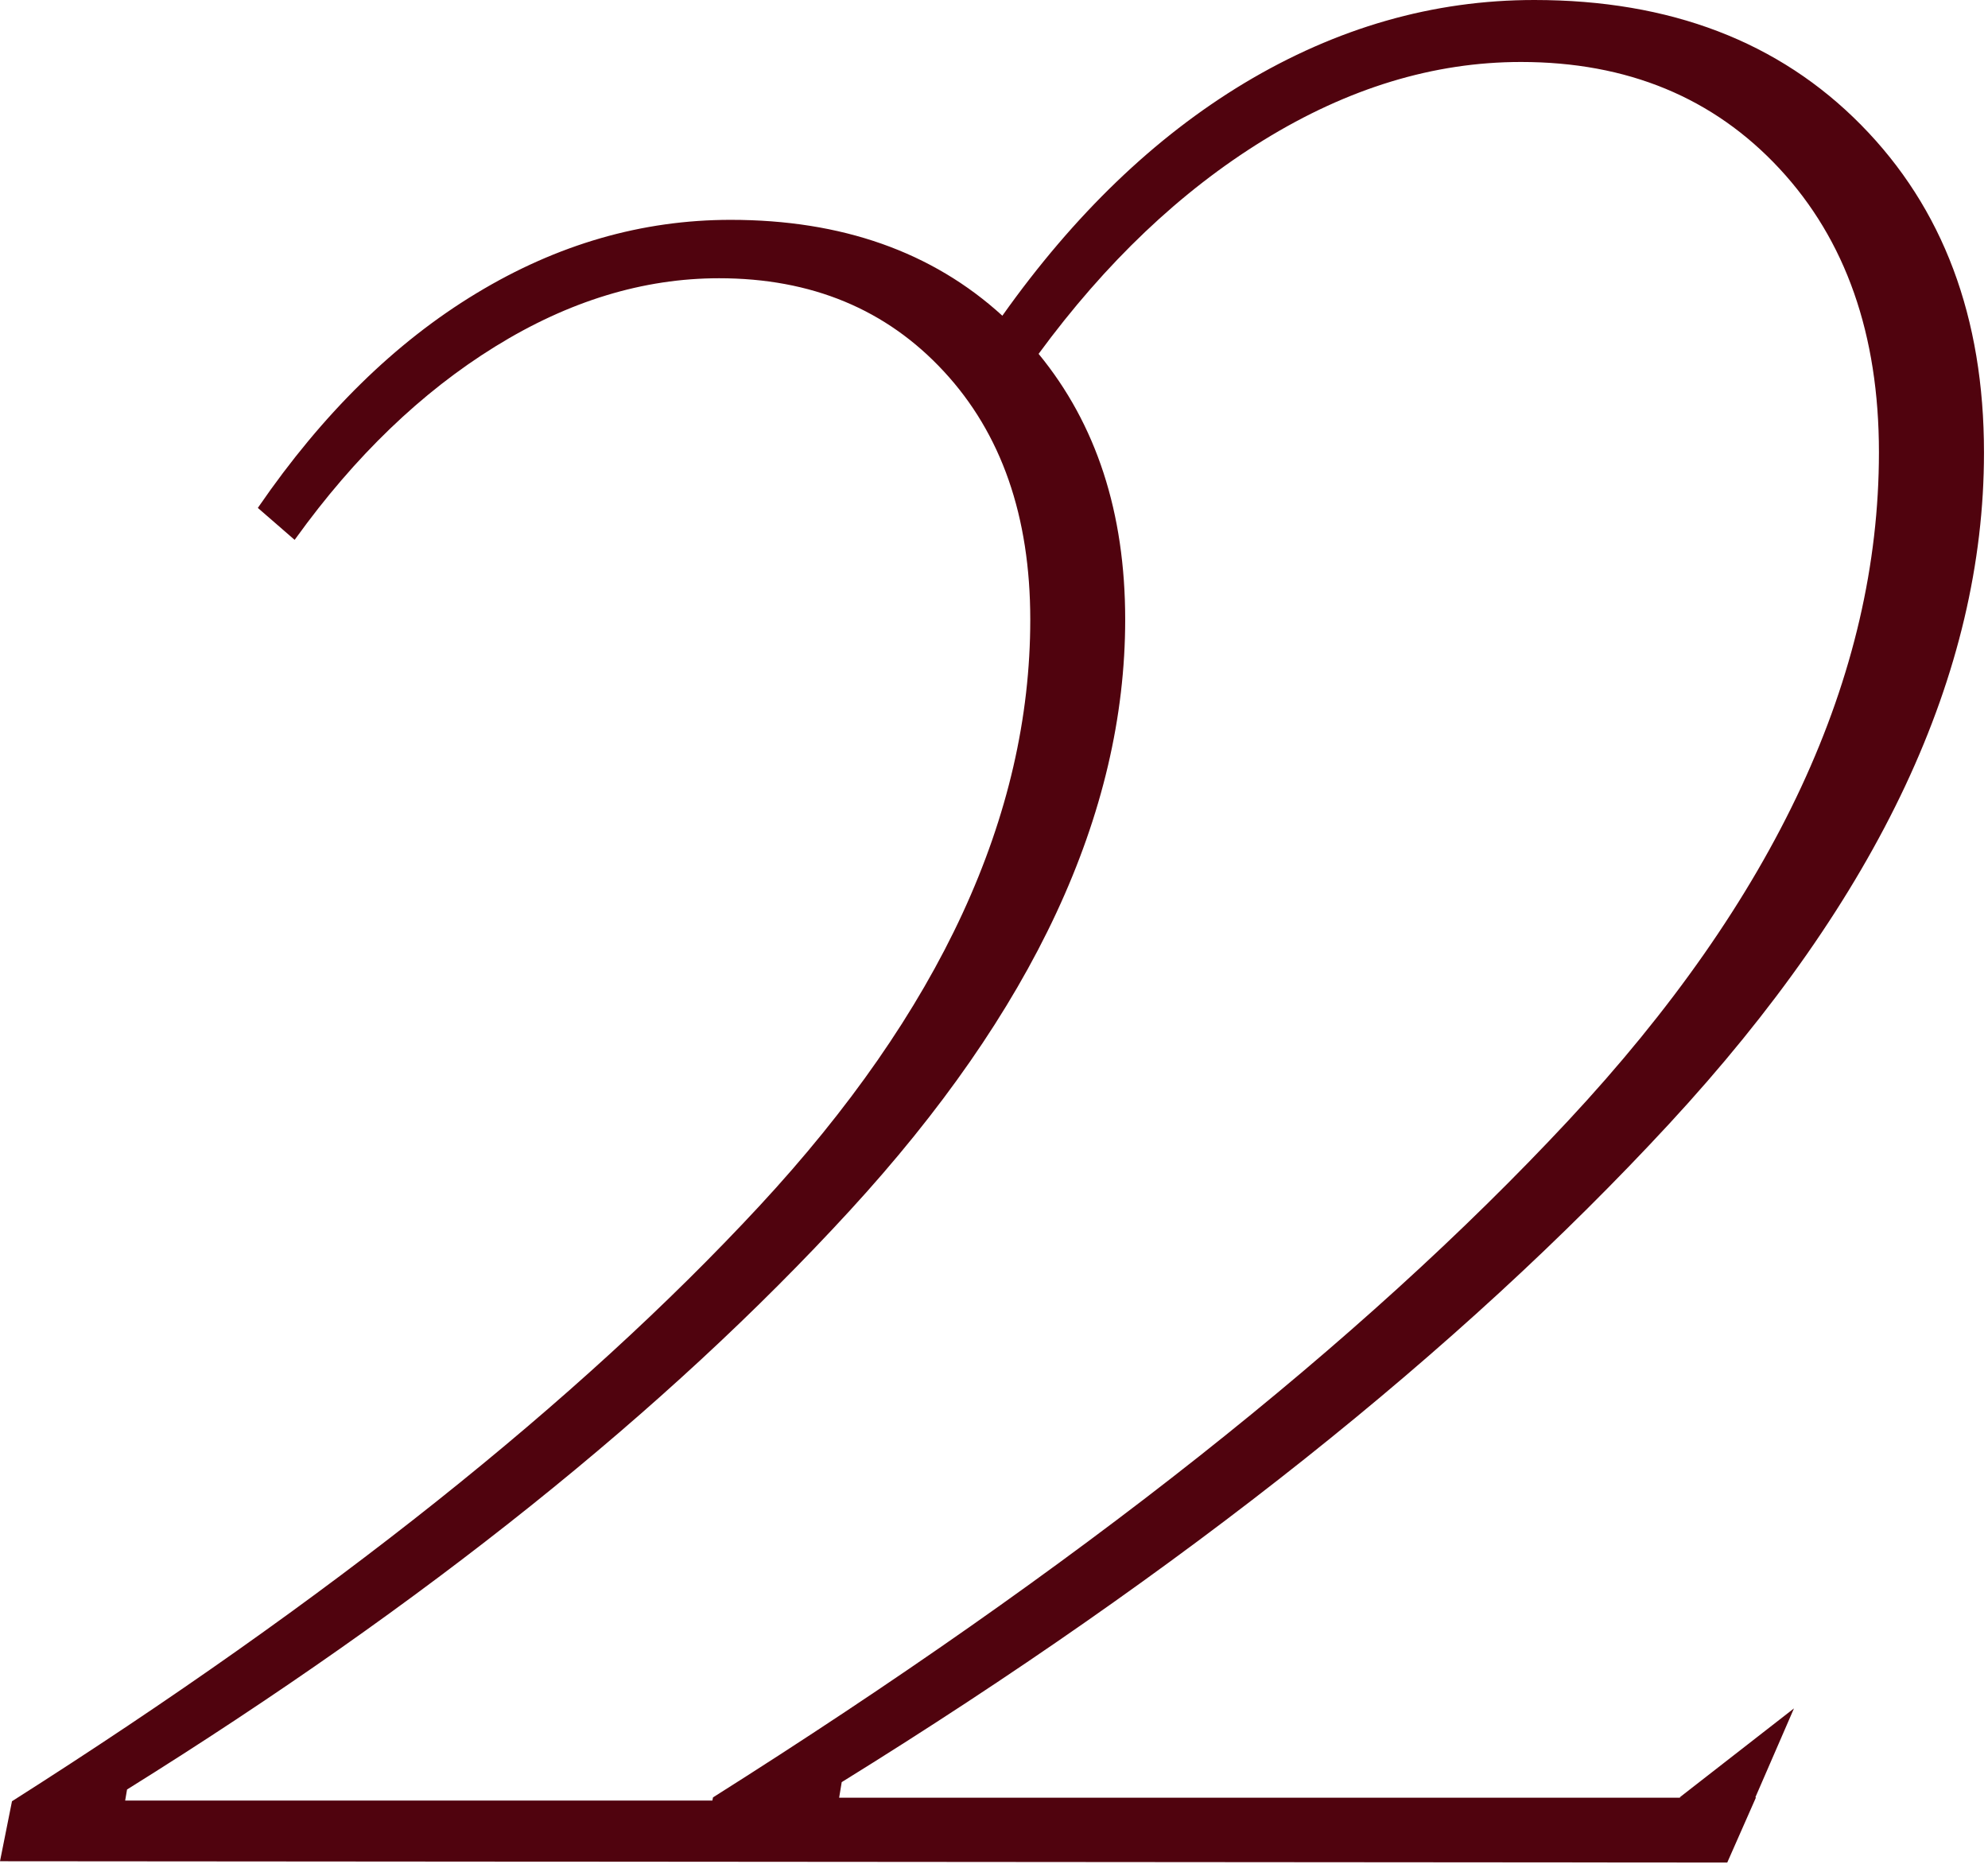
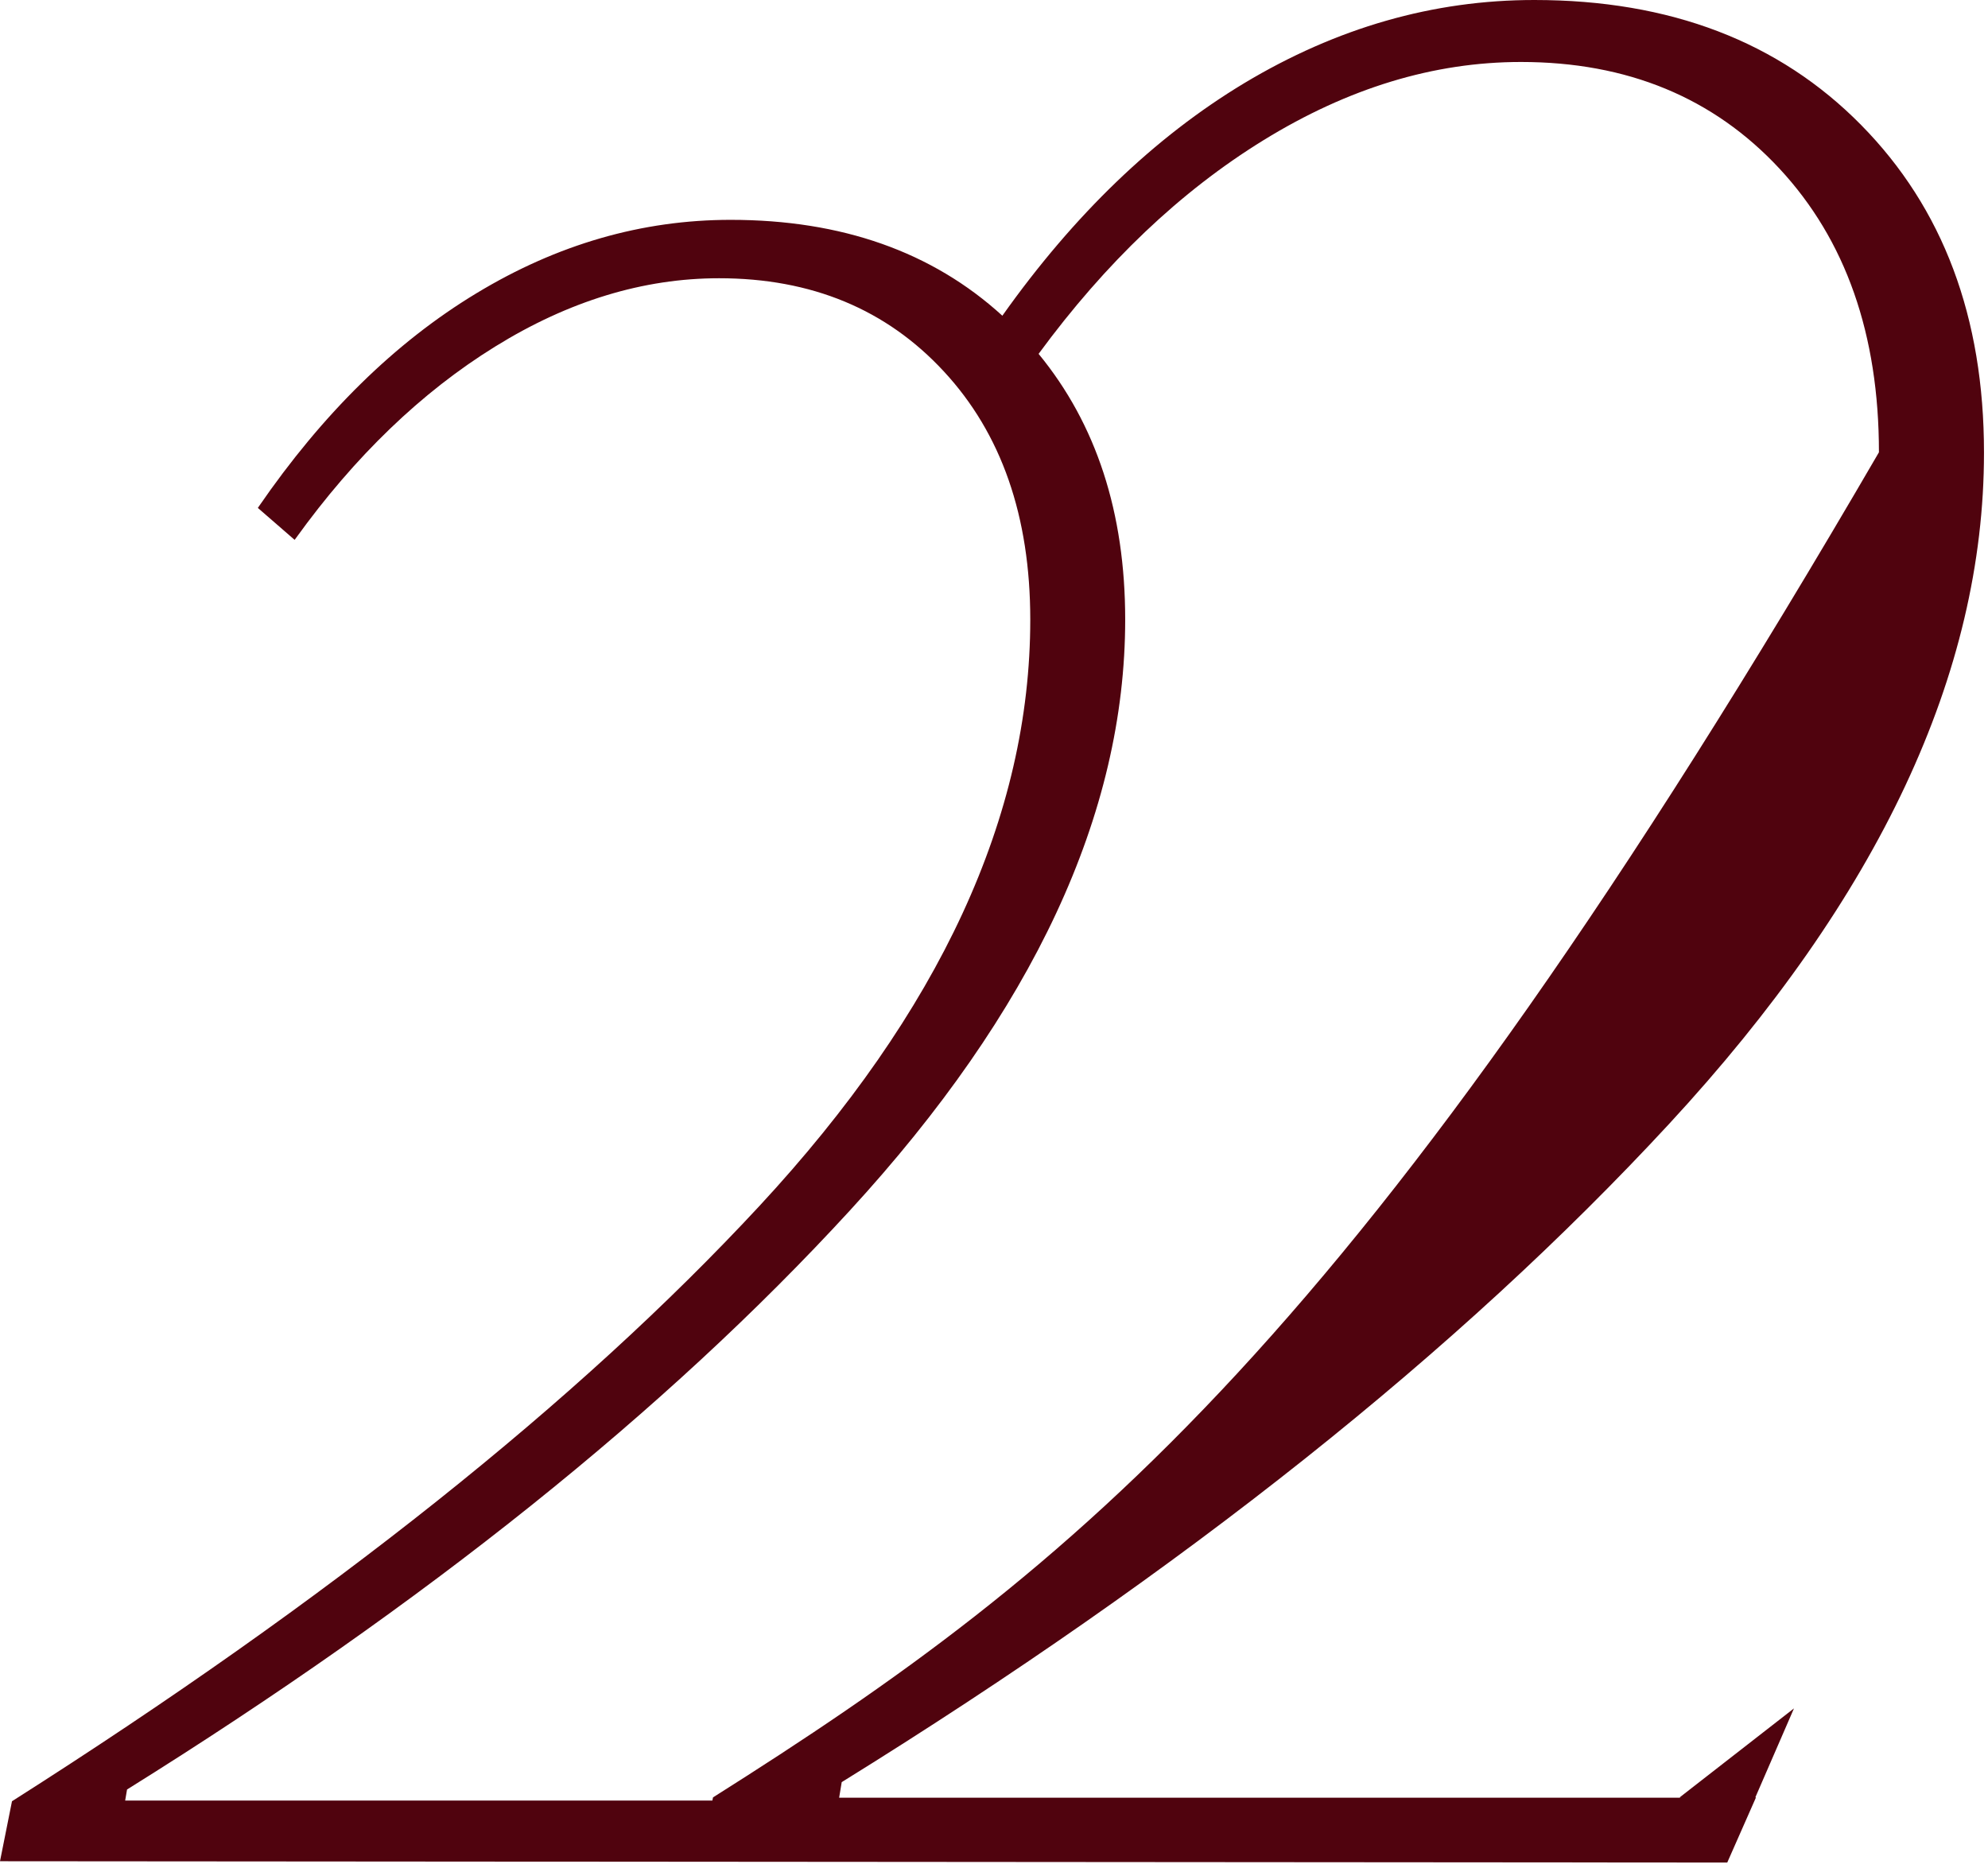
<svg xmlns="http://www.w3.org/2000/svg" width="248" height="233" viewBox="0 0 248 233" fill="none">
-   <path d="M209.534 224.212L209.655 224.251H104.682L105.003 222.31C147.629 195.904 182.005 168.544 208.221 140.197C234.433 111.85 247.5 83.936 247.5 56.46C247.5 39.569 242.402 25.969 232.164 15.583C221.925 5.194 208.34 0 191.408 0C178.783 0 166.751 3.452 155.196 10.386C144.03 17.116 133.995 26.762 125.043 39.383C116.294 31.408 104.994 27.422 91.143 27.424C80.082 27.424 69.504 30.482 59.41 36.598C49.305 42.709 40.266 51.583 32.275 63.199L32.167 63.359L32.31 63.485L36.58 67.192L36.758 67.344L36.897 67.153C44.288 56.895 52.577 48.922 61.761 43.237C70.94 37.552 80.255 34.709 89.705 34.709C101.229 34.709 110.577 38.586 117.749 46.338C124.93 54.088 128.522 64.408 128.525 77.297C128.525 101.768 117.26 126.165 94.686 150.492C72.104 174.824 41.066 199.542 1.572 224.645L1.494 224.697L1.477 224.783L0.052 231.917L0 232.177C71.824 232.231 143.648 232.286 215.472 232.341L219.058 224.212H218.976L223.796 213.111L209.534 224.212ZM15.614 224.61L15.848 223.229C53.049 200.031 83.092 175.972 105.977 151.051C128.889 126.117 140.366 101.521 140.366 77.284C140.366 63.95 136.766 52.903 129.564 44.142C137.932 32.747 147.261 23.869 157.626 17.485C168.185 10.984 178.861 7.731 189.736 7.731C203.001 7.731 213.757 12.172 222.003 21.053C230.249 29.932 234.394 41.708 234.394 56.421C234.394 84.331 221.444 112.123 195.592 139.838C169.735 167.552 134.164 195.666 88.948 224.212L88.865 224.61H15.614Z" fill="#50030E" />
+   <path d="M209.534 224.212L209.655 224.251H104.682L105.003 222.31C147.629 195.904 182.005 168.544 208.221 140.197C234.433 111.85 247.5 83.936 247.5 56.46C247.5 39.569 242.402 25.969 232.164 15.583C221.925 5.194 208.34 0 191.408 0C178.783 0 166.751 3.452 155.196 10.386C144.03 17.116 133.995 26.762 125.043 39.383C116.294 31.408 104.994 27.422 91.143 27.424C80.082 27.424 69.504 30.482 59.41 36.598C49.305 42.709 40.266 51.583 32.275 63.199L32.167 63.359L32.31 63.485L36.58 67.192L36.758 67.344L36.897 67.153C44.288 56.895 52.577 48.922 61.761 43.237C70.94 37.552 80.255 34.709 89.705 34.709C101.229 34.709 110.577 38.586 117.749 46.338C124.93 54.088 128.522 64.408 128.525 77.297C128.525 101.768 117.26 126.165 94.686 150.492C72.104 174.824 41.066 199.542 1.572 224.645L1.494 224.697L1.477 224.783L0.052 231.917L0 232.177C71.824 232.231 143.648 232.286 215.472 232.341L219.058 224.212H218.976L223.796 213.111L209.534 224.212ZM15.614 224.61L15.848 223.229C53.049 200.031 83.092 175.972 105.977 151.051C128.889 126.117 140.366 101.521 140.366 77.284C140.366 63.95 136.766 52.903 129.564 44.142C137.932 32.747 147.261 23.869 157.626 17.485C168.185 10.984 178.861 7.731 189.736 7.731C203.001 7.731 213.757 12.172 222.003 21.053C230.249 29.932 234.394 41.708 234.394 56.421C169.735 167.552 134.164 195.666 88.948 224.212L88.865 224.61H15.614Z" fill="#50030E" />
</svg>